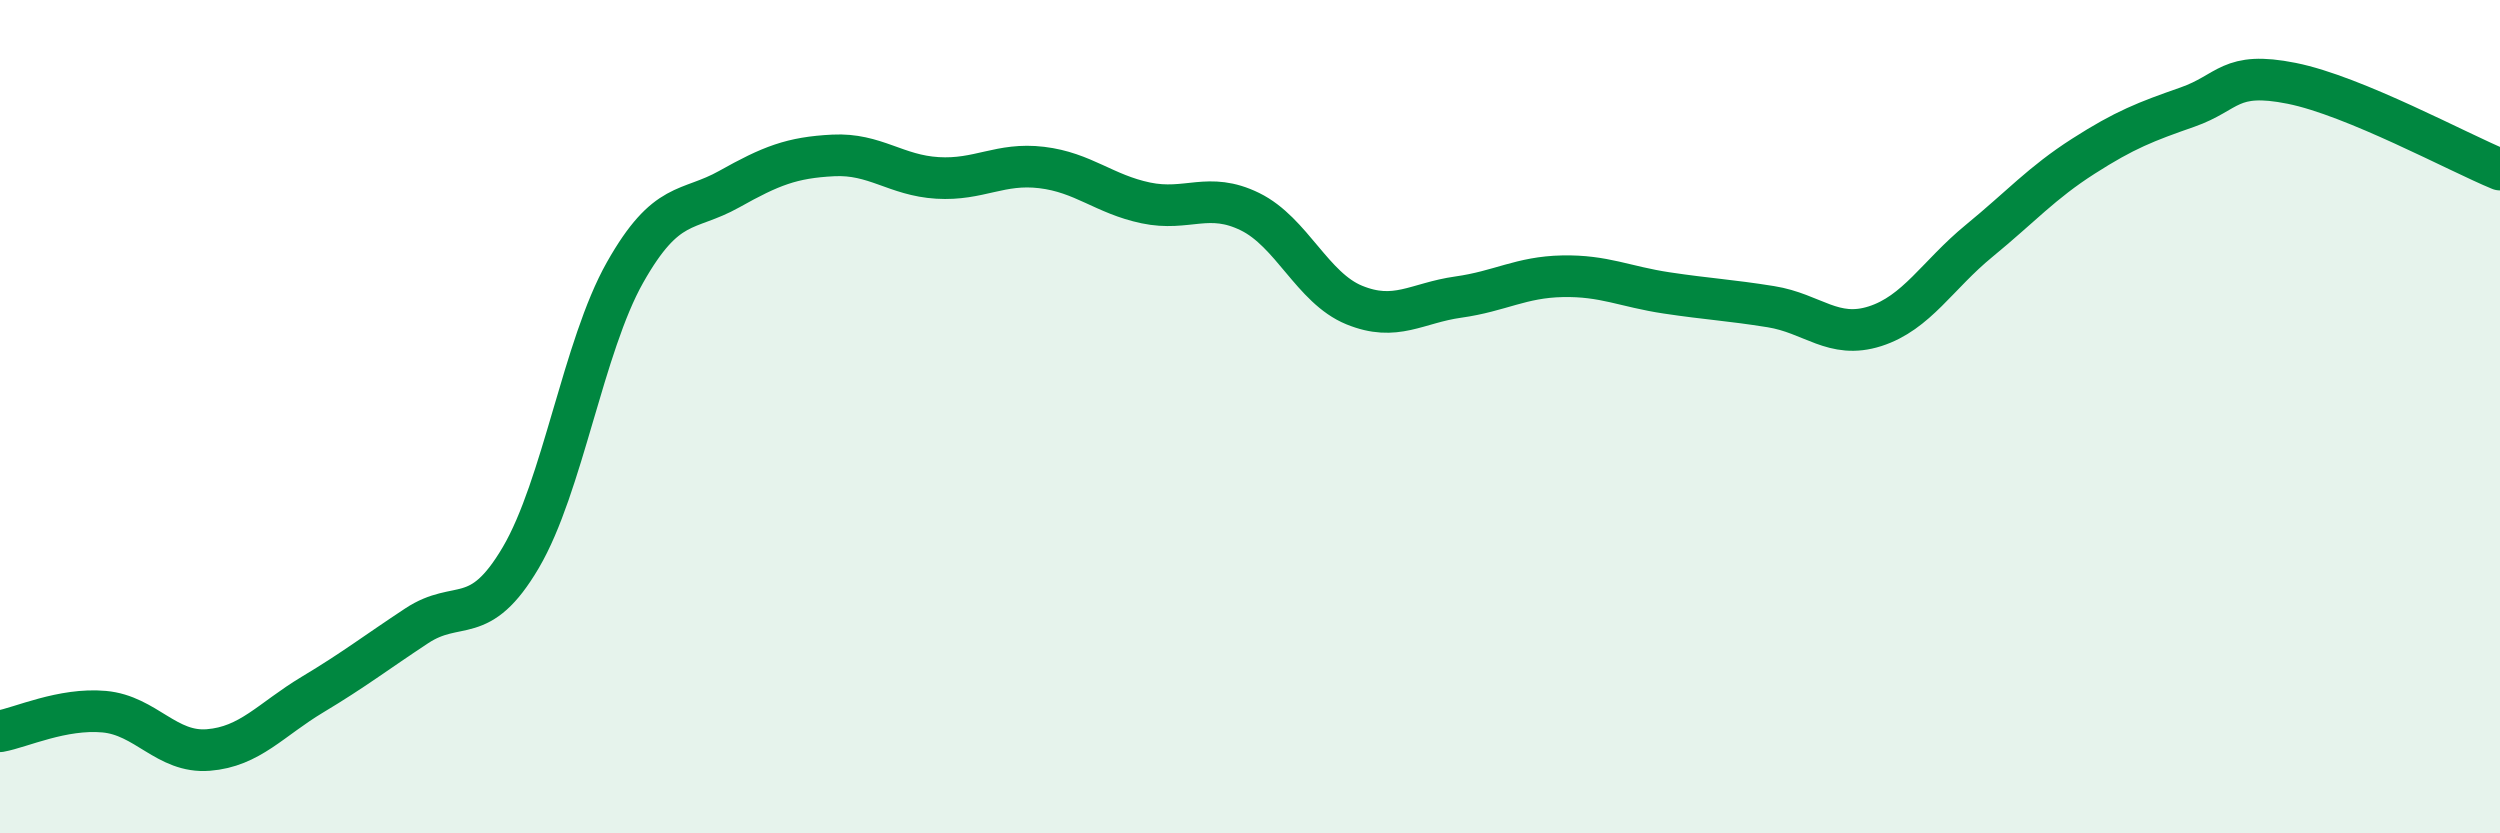
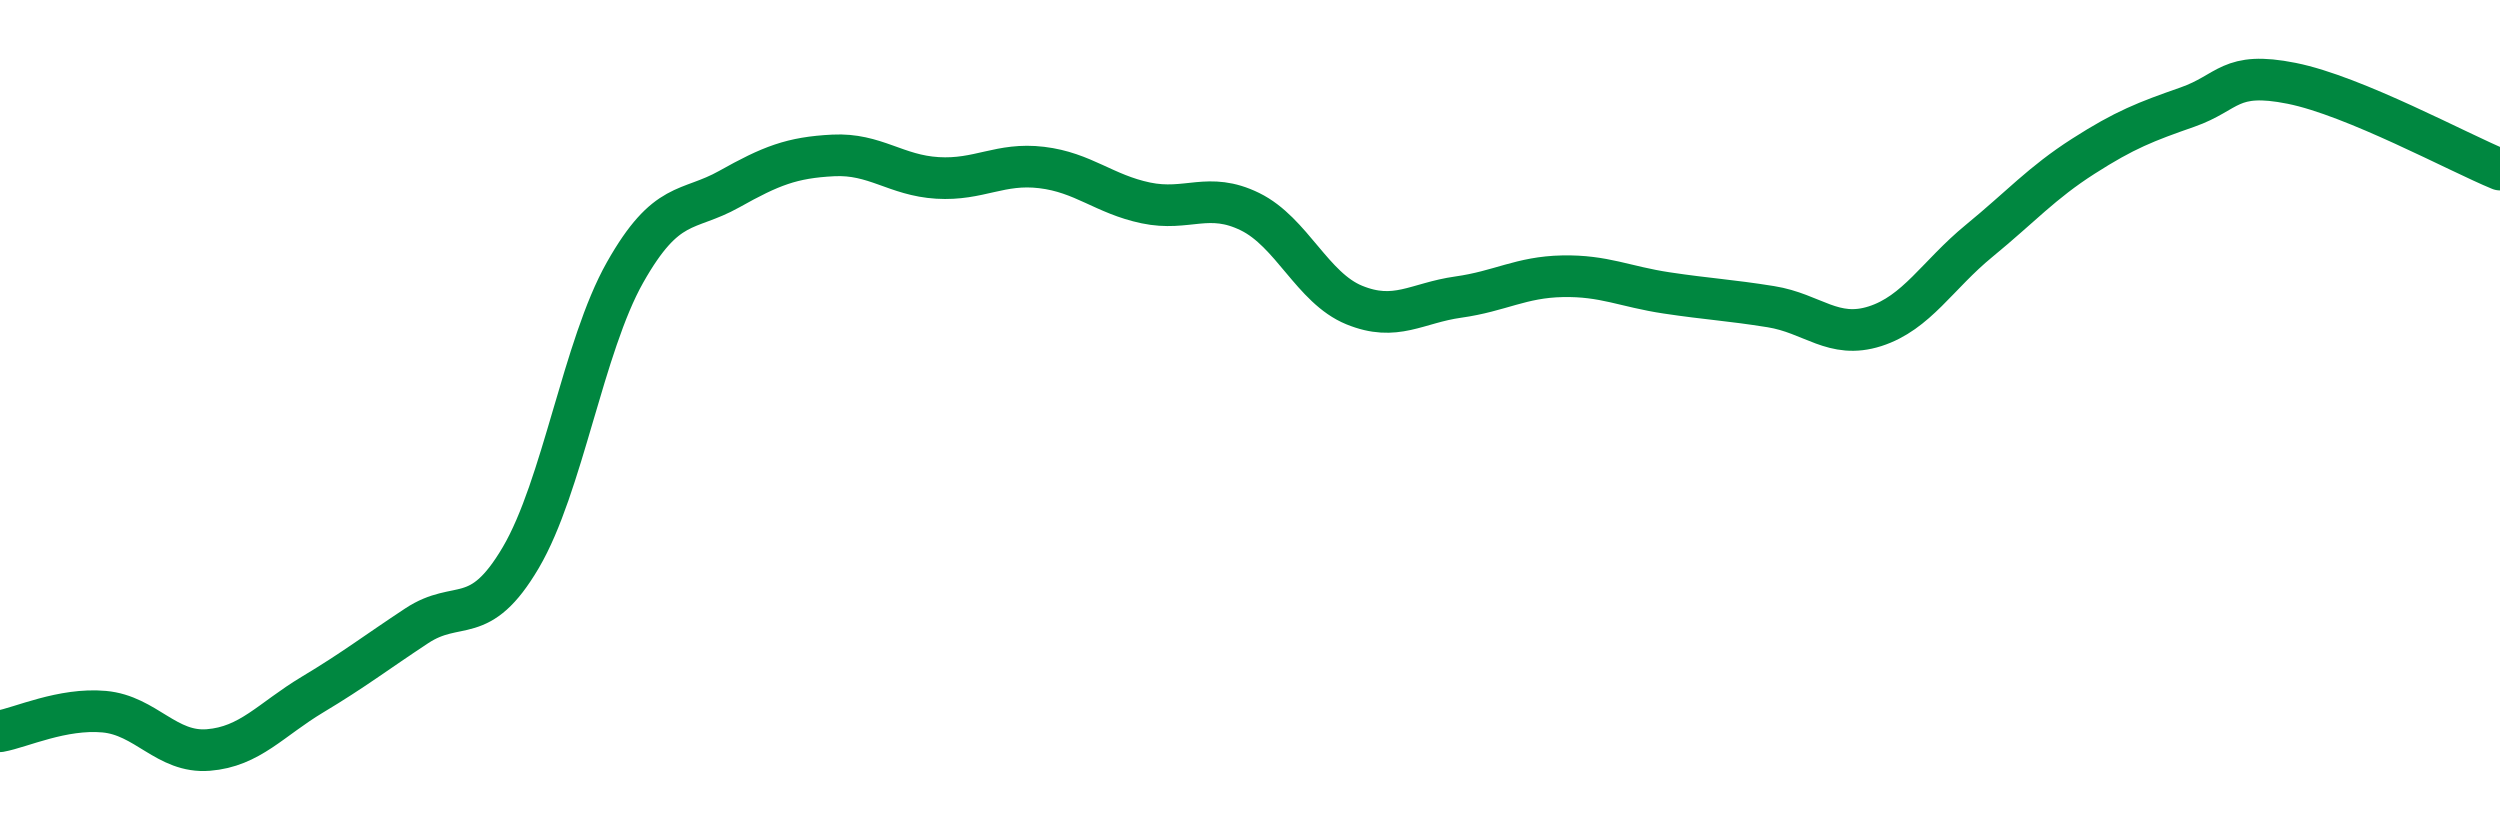
<svg xmlns="http://www.w3.org/2000/svg" width="60" height="20" viewBox="0 0 60 20">
-   <path d="M 0,17.55 C 0.5,17.46 1.5,16.99 2.5,17.08 C 3.5,17.17 4,18.08 5,18 C 6,17.92 6.5,17.27 7.5,16.67 C 8.5,16.07 9,15.68 10,15.02 C 11,14.36 11.5,15.08 12.5,13.38 C 13.5,11.68 14,8.31 15,6.54 C 16,4.77 16.5,5.1 17.5,4.54 C 18.5,3.98 19,3.78 20,3.73 C 21,3.68 21.5,4.21 22.5,4.27 C 23.5,4.33 24,3.9 25,4.02 C 26,4.14 26.5,4.66 27.5,4.87 C 28.5,5.08 29,4.59 30,5.08 C 31,5.57 31.5,6.91 32.5,7.32 C 33.5,7.73 34,7.27 35,7.13 C 36,6.99 36.5,6.65 37.5,6.63 C 38.5,6.61 39,6.88 40,7.03 C 41,7.18 41.5,7.2 42.5,7.36 C 43.5,7.52 44,8.15 45,7.83 C 46,7.51 46.5,6.6 47.5,5.78 C 48.5,4.96 49,4.39 50,3.75 C 51,3.11 51.5,2.92 52.5,2.57 C 53.5,2.22 53.5,1.7 55,2 C 56.5,2.3 59,3.66 60,4.07L60 20L0 20Z" fill="#008740" opacity="0.1" stroke-linecap="round" stroke-linejoin="round" />
  <path d="M 0,17.55 C 0.5,17.46 1.5,16.99 2.5,17.08 C 3.5,17.17 4,18.08 5,18 C 6,17.92 6.5,17.27 7.5,16.67 C 8.5,16.07 9,15.68 10,15.02 C 11,14.36 11.5,15.08 12.5,13.38 C 13.5,11.68 14,8.31 15,6.54 C 16,4.77 16.5,5.1 17.5,4.54 C 18.5,3.98 19,3.78 20,3.73 C 21,3.68 21.5,4.21 22.5,4.27 C 23.5,4.33 24,3.9 25,4.02 C 26,4.14 26.5,4.66 27.5,4.87 C 28.5,5.08 29,4.59 30,5.08 C 31,5.57 31.5,6.91 32.5,7.32 C 33.5,7.73 34,7.27 35,7.13 C 36,6.99 36.5,6.65 37.5,6.63 C 38.5,6.61 39,6.88 40,7.03 C 41,7.18 41.5,7.2 42.5,7.36 C 43.5,7.52 44,8.15 45,7.83 C 46,7.51 46.5,6.6 47.5,5.78 C 48.5,4.96 49,4.39 50,3.75 C 51,3.11 51.5,2.92 52.5,2.57 C 53.5,2.22 53.5,1.7 55,2 C 56.5,2.3 59,3.66 60,4.07" stroke="#008740" stroke-width="1" fill="none" stroke-linecap="round" stroke-linejoin="round" />
</svg>